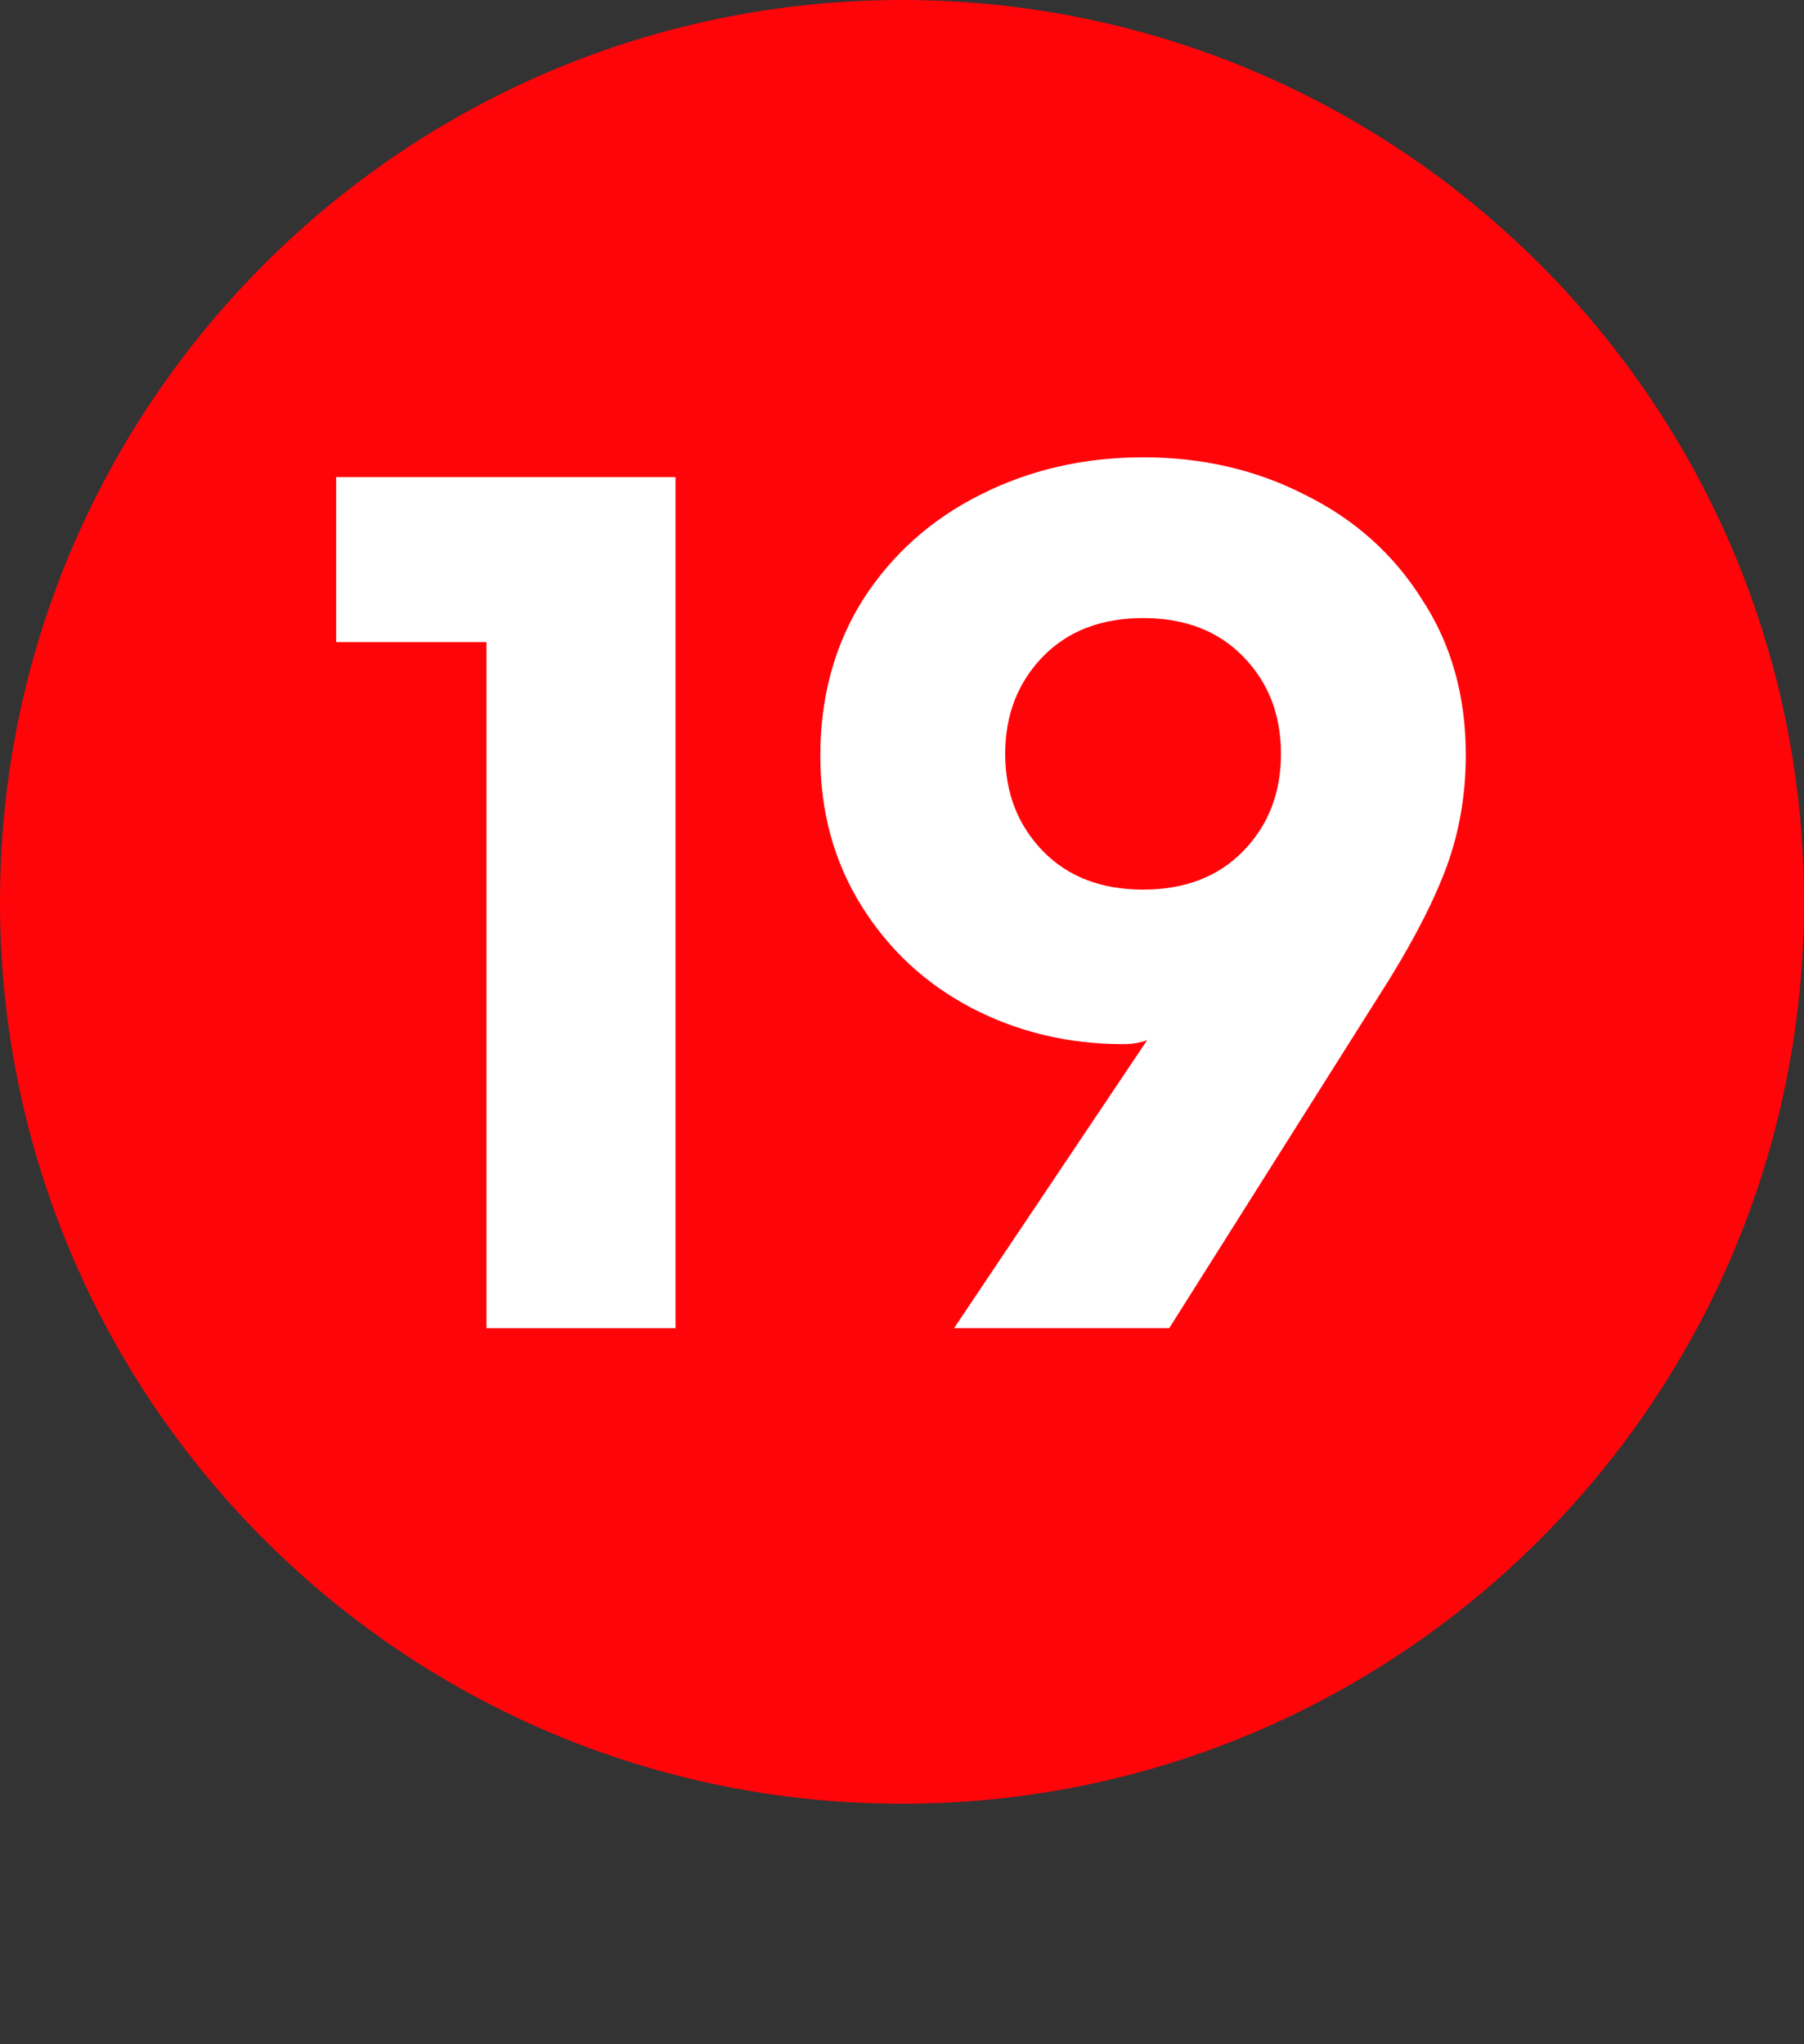
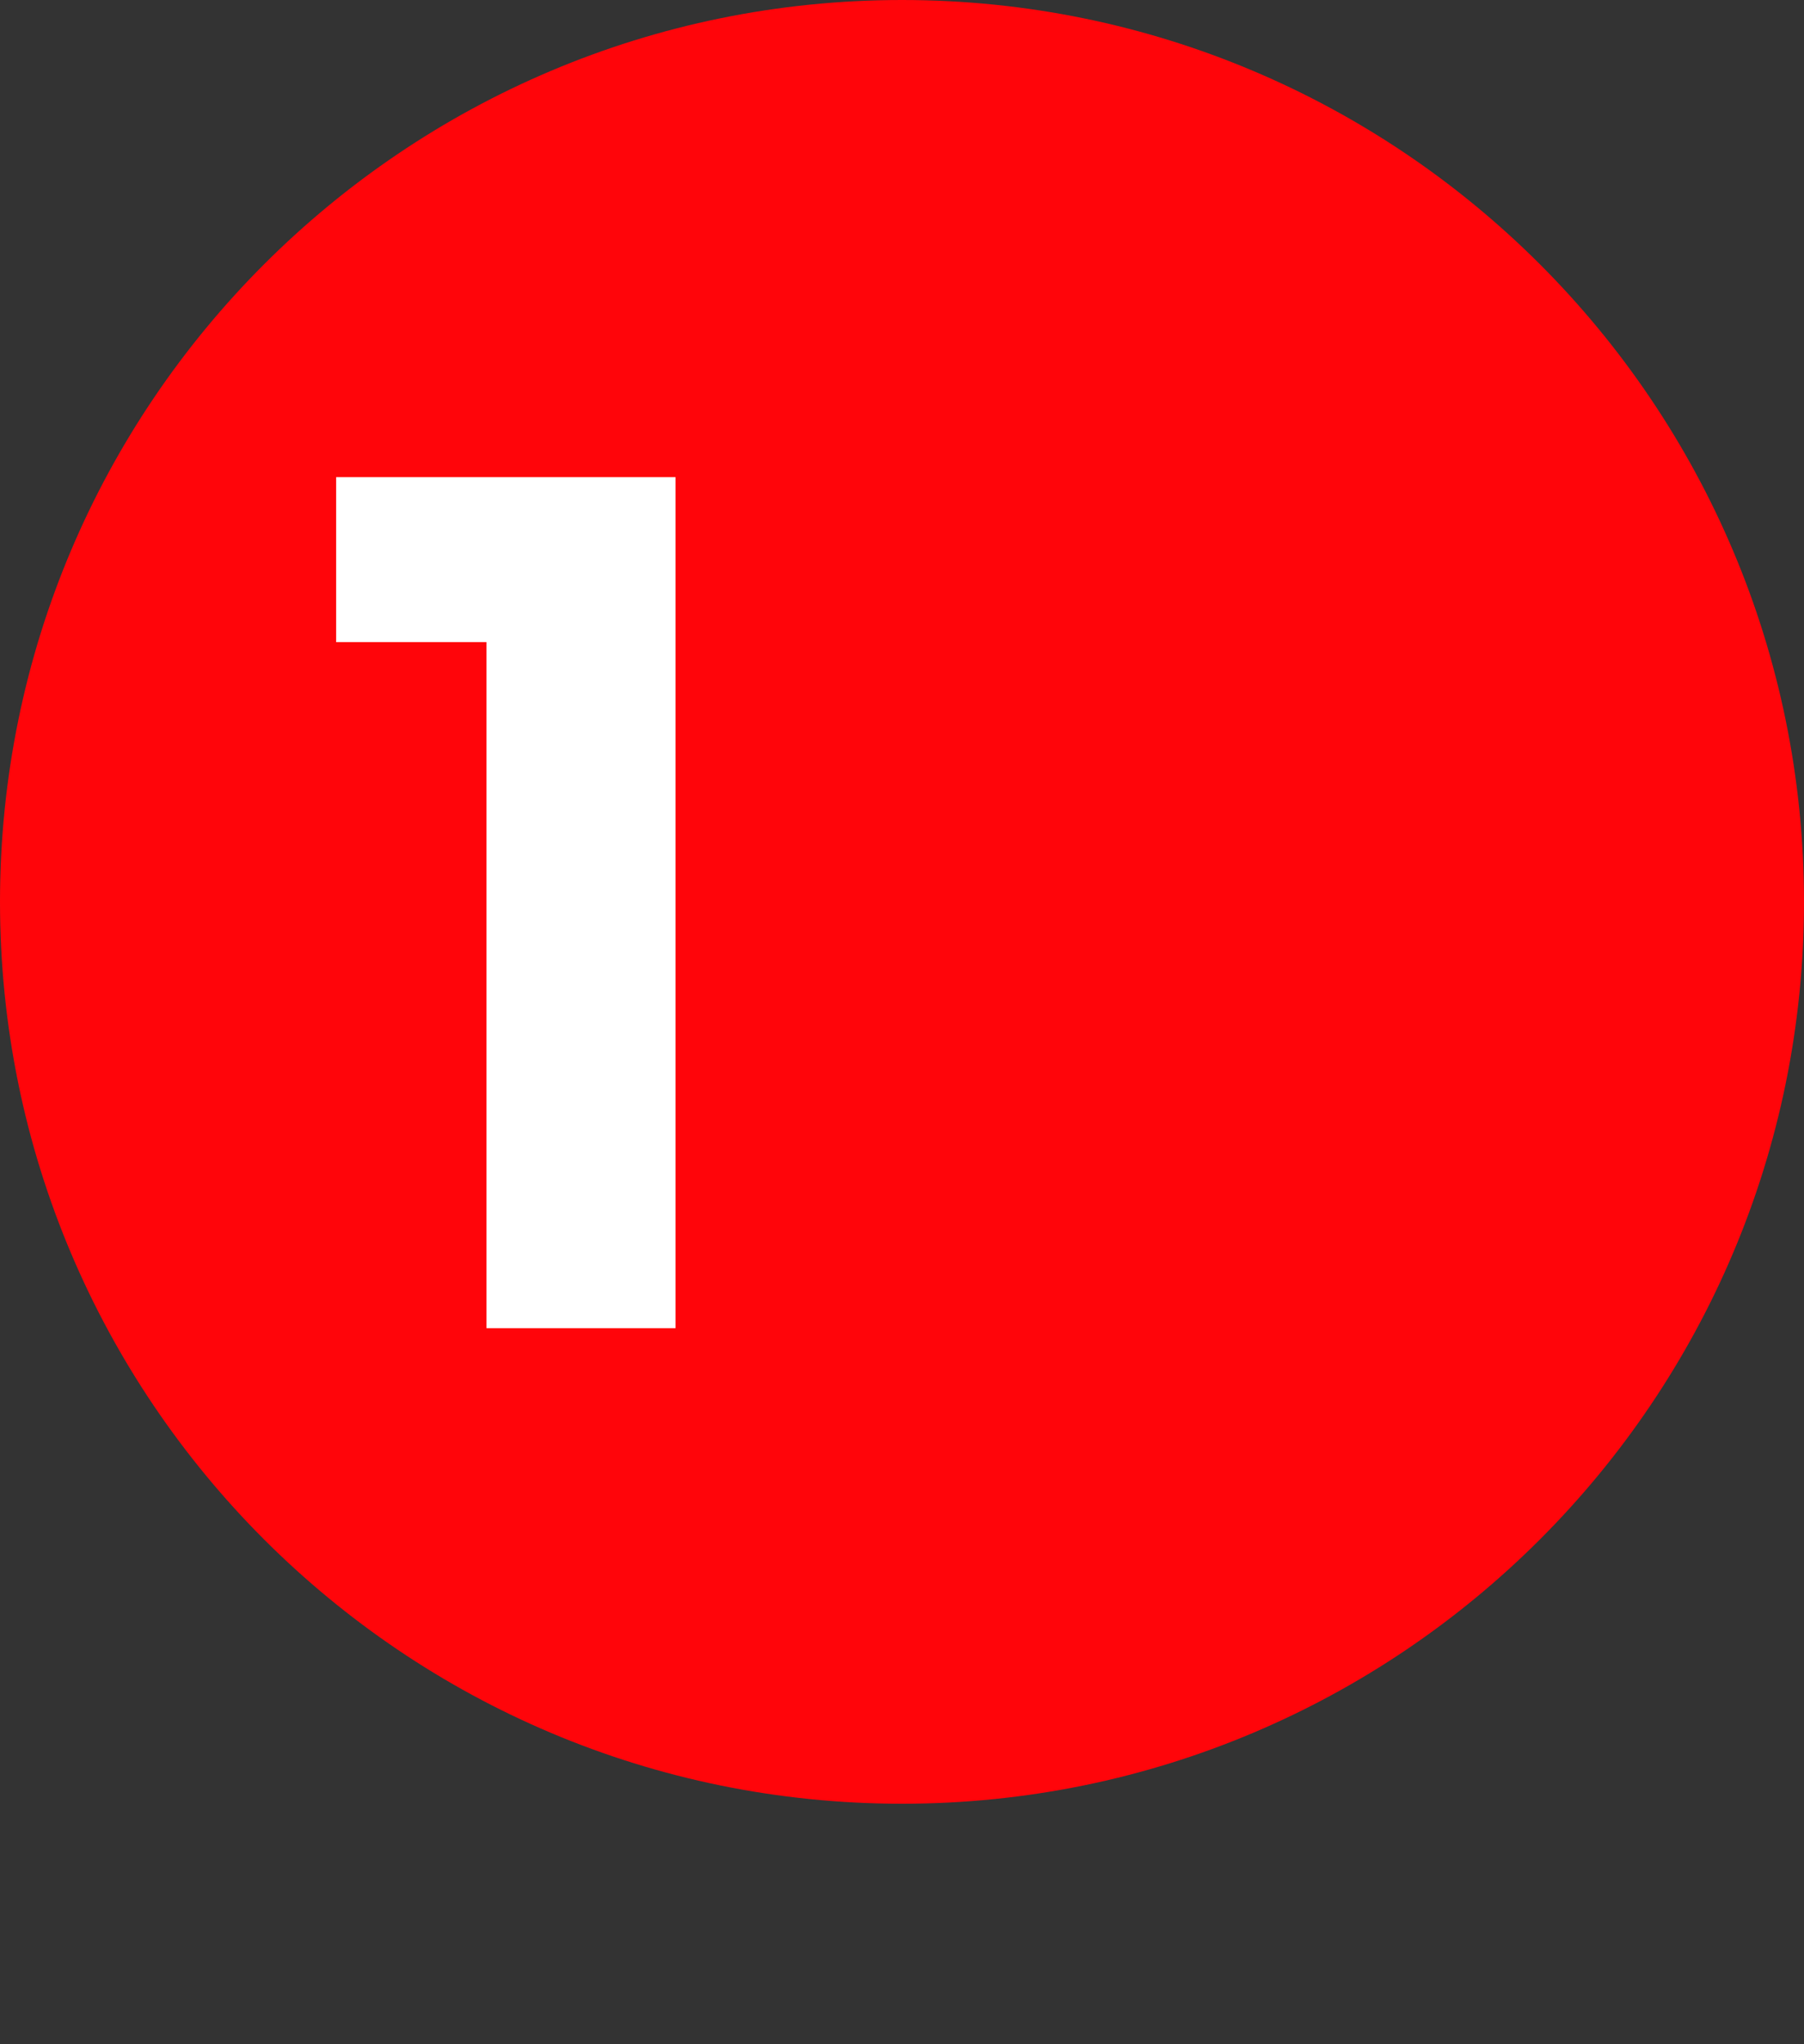
<svg xmlns="http://www.w3.org/2000/svg" width="15" height="17" viewBox="0 0 15 17" fill="none">
  <rect x="0" y="0" width="15" height="17" fill="#333333" stroke="none" />
  <path d="M15 7.5C15 11.642 11.642 15 7.5 15C3.358 15 0 11.642 0 7.5C0 3.358 3.358 0 7.5 0C11.642 0 15 3.358 15 7.5Z" fill="#FF050A" />
  <path d="M5.617 11.045H4.045V5.34H2.795V3.968H5.617V11.045Z" fill="white" />
-   <path d="M9.539 8.649C9.482 8.672 9.415 8.683 9.34 8.683C8.882 8.683 8.46 8.582 8.072 8.379C7.69 8.177 7.386 7.893 7.16 7.528C6.934 7.164 6.821 6.75 6.821 6.286C6.821 5.794 6.94 5.36 7.177 4.984C7.42 4.607 7.745 4.318 8.15 4.115C8.561 3.907 9.013 3.803 9.505 3.803C9.997 3.803 10.445 3.907 10.851 4.115C11.262 4.318 11.586 4.607 11.823 4.984C12.067 5.354 12.188 5.786 12.188 6.278C12.188 6.602 12.136 6.909 12.032 7.198C11.928 7.482 11.765 7.8 11.546 8.154L9.722 11.045H7.933L9.539 8.649ZM9.505 7.398C9.852 7.398 10.13 7.291 10.338 7.077C10.547 6.862 10.651 6.593 10.651 6.269C10.651 5.945 10.547 5.676 10.338 5.461C10.13 5.247 9.852 5.14 9.505 5.14C9.157 5.14 8.879 5.247 8.671 5.461C8.463 5.676 8.358 5.945 8.358 6.269C8.358 6.593 8.463 6.862 8.671 7.077C8.879 7.291 9.157 7.398 9.505 7.398Z" fill="white" />
</svg>